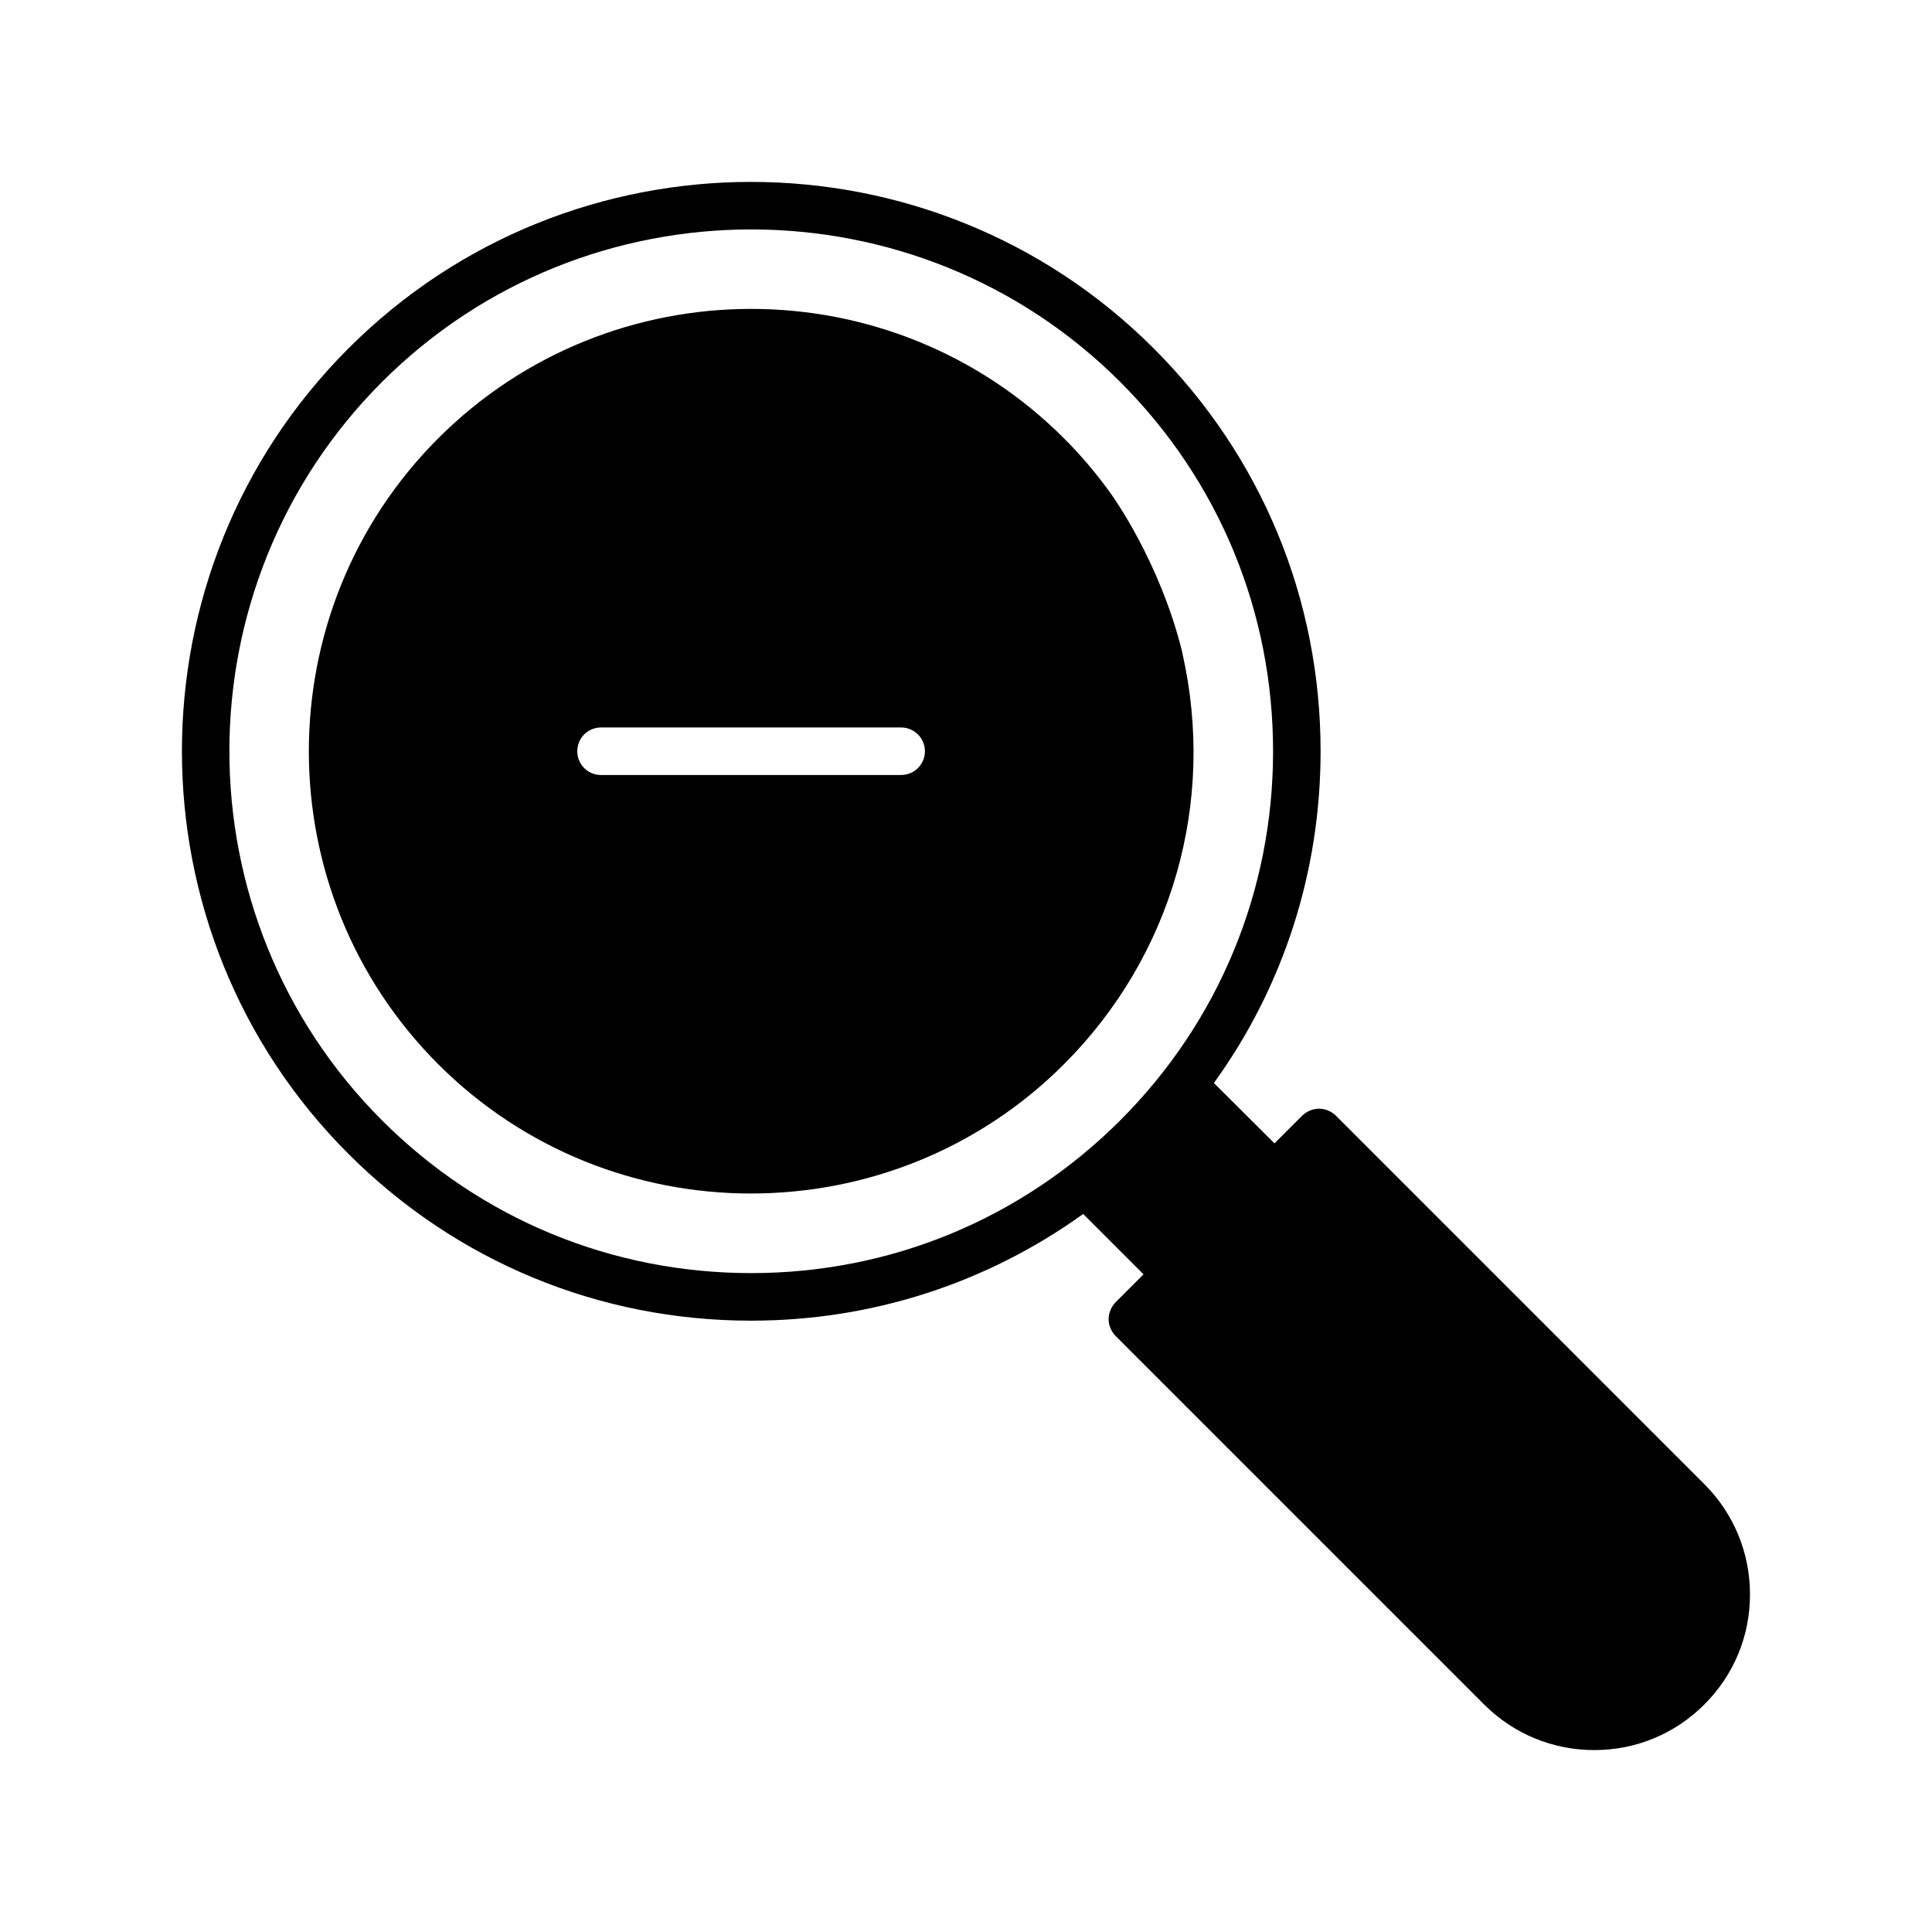
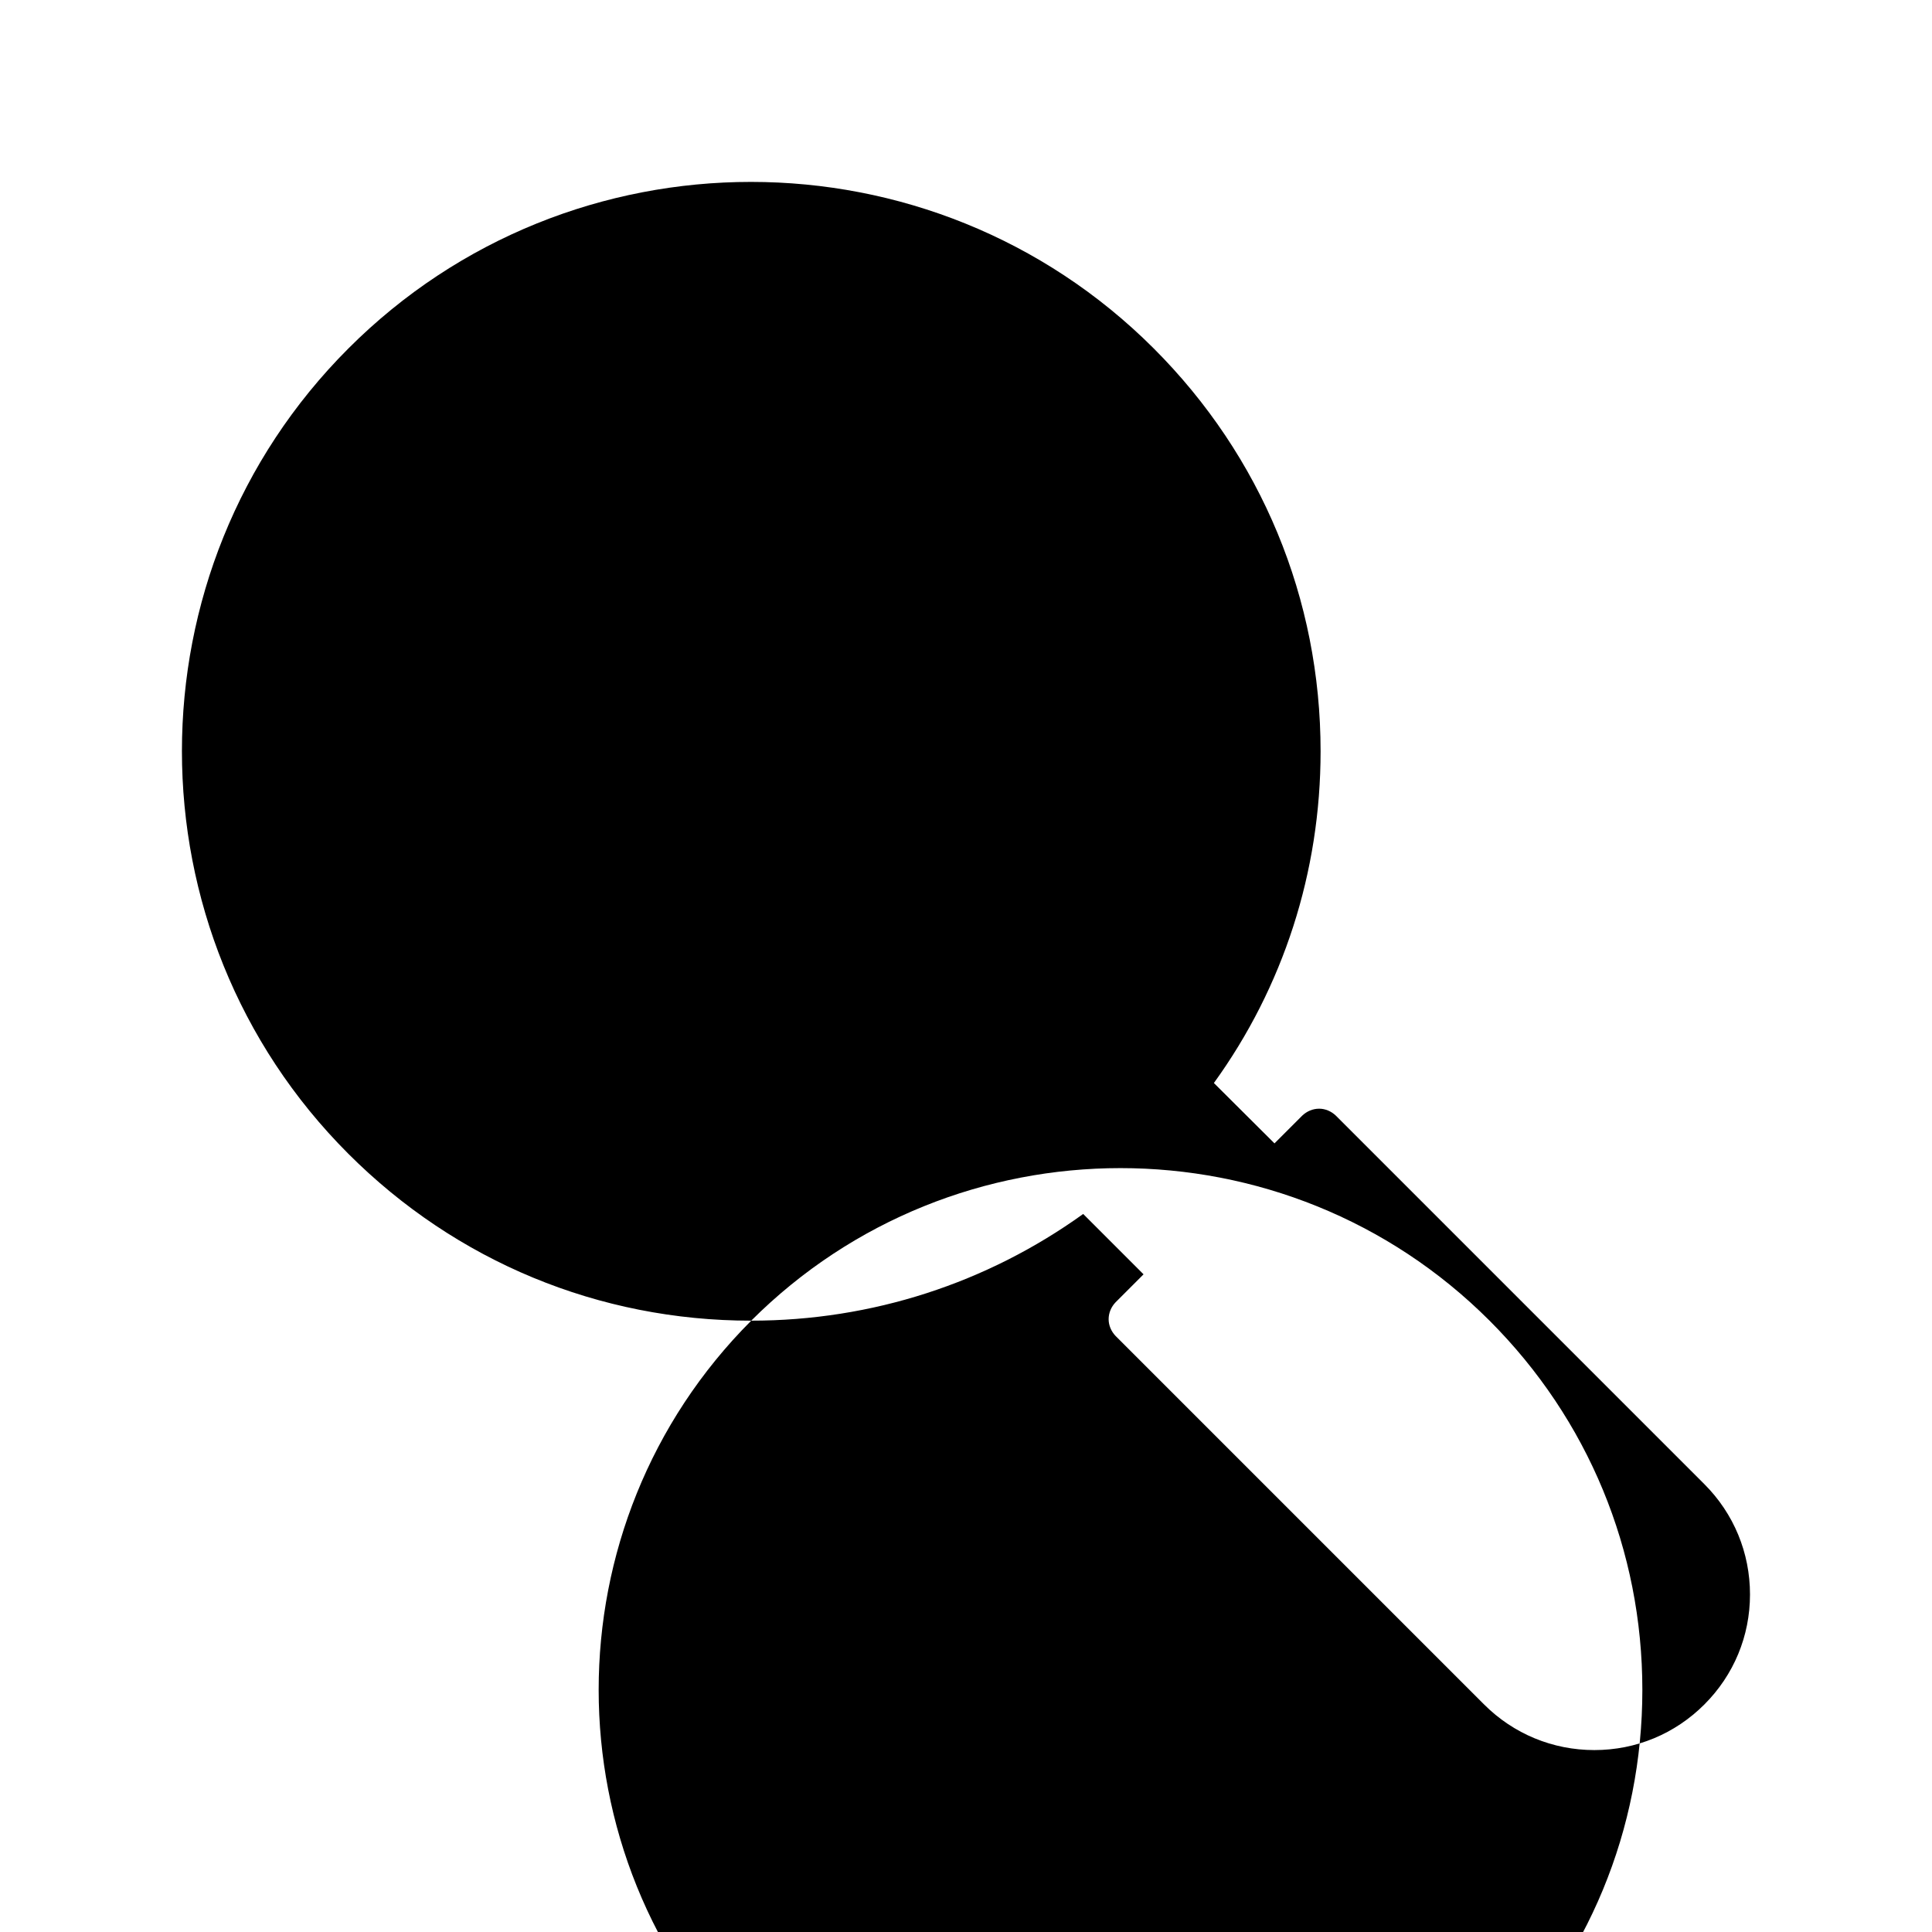
<svg xmlns="http://www.w3.org/2000/svg" fill="#000000" width="800px" height="800px" version="1.1" viewBox="144 144 512 512">
  <g>
-     <path d="m343.02 460.29c30.039 0 60.078-11.398 82.941-34.258 28.652-28.656 40.367-69.398 31.363-109.01v-0.125c-5.918-24.059-18.516-41.5-19.02-42.195-3.652-5.102-7.809-10.012-12.344-14.547-45.723-45.723-120.09-45.723-165.82 0-45.723 45.723-45.723 120.16 0 165.88 22.859 22.859 52.898 34.258 82.875 34.258zm-39.738-123.5h79.539c3.465 0 6.297 2.836 6.297 6.297 0 3.465-2.836 6.297-6.297 6.297l-79.539 0.004c-3.527 0-6.297-2.836-6.297-6.297 0-3.465 2.773-6.301 6.297-6.301z" />
-     <path d="m343.08 493.99c31.992 0 62.473-9.949 87.977-28.277l15.996 15.996-7.43 7.43c-1.133 1.195-1.824 2.769-1.824 4.473 0 1.637 0.691 3.211 1.824 4.41l97.676 97.676c7.809 7.809 18.199 12.09 29.223 12.09 11.02 0 21.348-4.281 29.156-12.09 7.809-7.809 12.09-18.137 12.09-29.156 0-11.02-4.281-21.41-12.09-29.223l-97.676-97.68c-1.195-1.133-2.769-1.824-4.41-1.824-1.699 0-3.273 0.691-4.473 1.824l-7.367 7.367-16.059-15.996c18.391-25.441 28.277-55.922 28.277-87.914 0-40.367-15.68-78.215-44.211-106.75-58.82-58.82-154.61-58.883-213.43 0-58.82 58.82-58.82 154.61 0 213.43 28.531 28.531 66.379 44.215 106.75 44.215zm-97.863-248.76c53.969-53.906 141.76-53.906 195.67 0 26.137 26.137 40.492 60.898 40.492 97.863 0 36.902-14.359 71.668-40.492 97.801-26.137 26.137-60.898 40.492-97.801 40.492-36.969 0-71.73-14.359-97.863-40.492-53.91-53.969-53.91-141.69-0.004-195.66z" />
+     <path d="m343.08 493.99c31.992 0 62.473-9.949 87.977-28.277l15.996 15.996-7.43 7.43c-1.133 1.195-1.824 2.769-1.824 4.473 0 1.637 0.691 3.211 1.824 4.41l97.676 97.676c7.809 7.809 18.199 12.09 29.223 12.09 11.02 0 21.348-4.281 29.156-12.09 7.809-7.809 12.09-18.137 12.09-29.156 0-11.02-4.281-21.41-12.09-29.223l-97.676-97.68c-1.195-1.133-2.769-1.824-4.41-1.824-1.699 0-3.273 0.691-4.473 1.824l-7.367 7.367-16.059-15.996c18.391-25.441 28.277-55.922 28.277-87.914 0-40.367-15.68-78.215-44.211-106.75-58.82-58.82-154.61-58.883-213.43 0-58.82 58.82-58.82 154.61 0 213.43 28.531 28.531 66.379 44.215 106.75 44.215zc53.969-53.906 141.76-53.906 195.67 0 26.137 26.137 40.492 60.898 40.492 97.863 0 36.902-14.359 71.668-40.492 97.801-26.137 26.137-60.898 40.492-97.801 40.492-36.969 0-71.73-14.359-97.863-40.492-53.91-53.969-53.91-141.69-0.004-195.66z" />
  </g>
</svg>